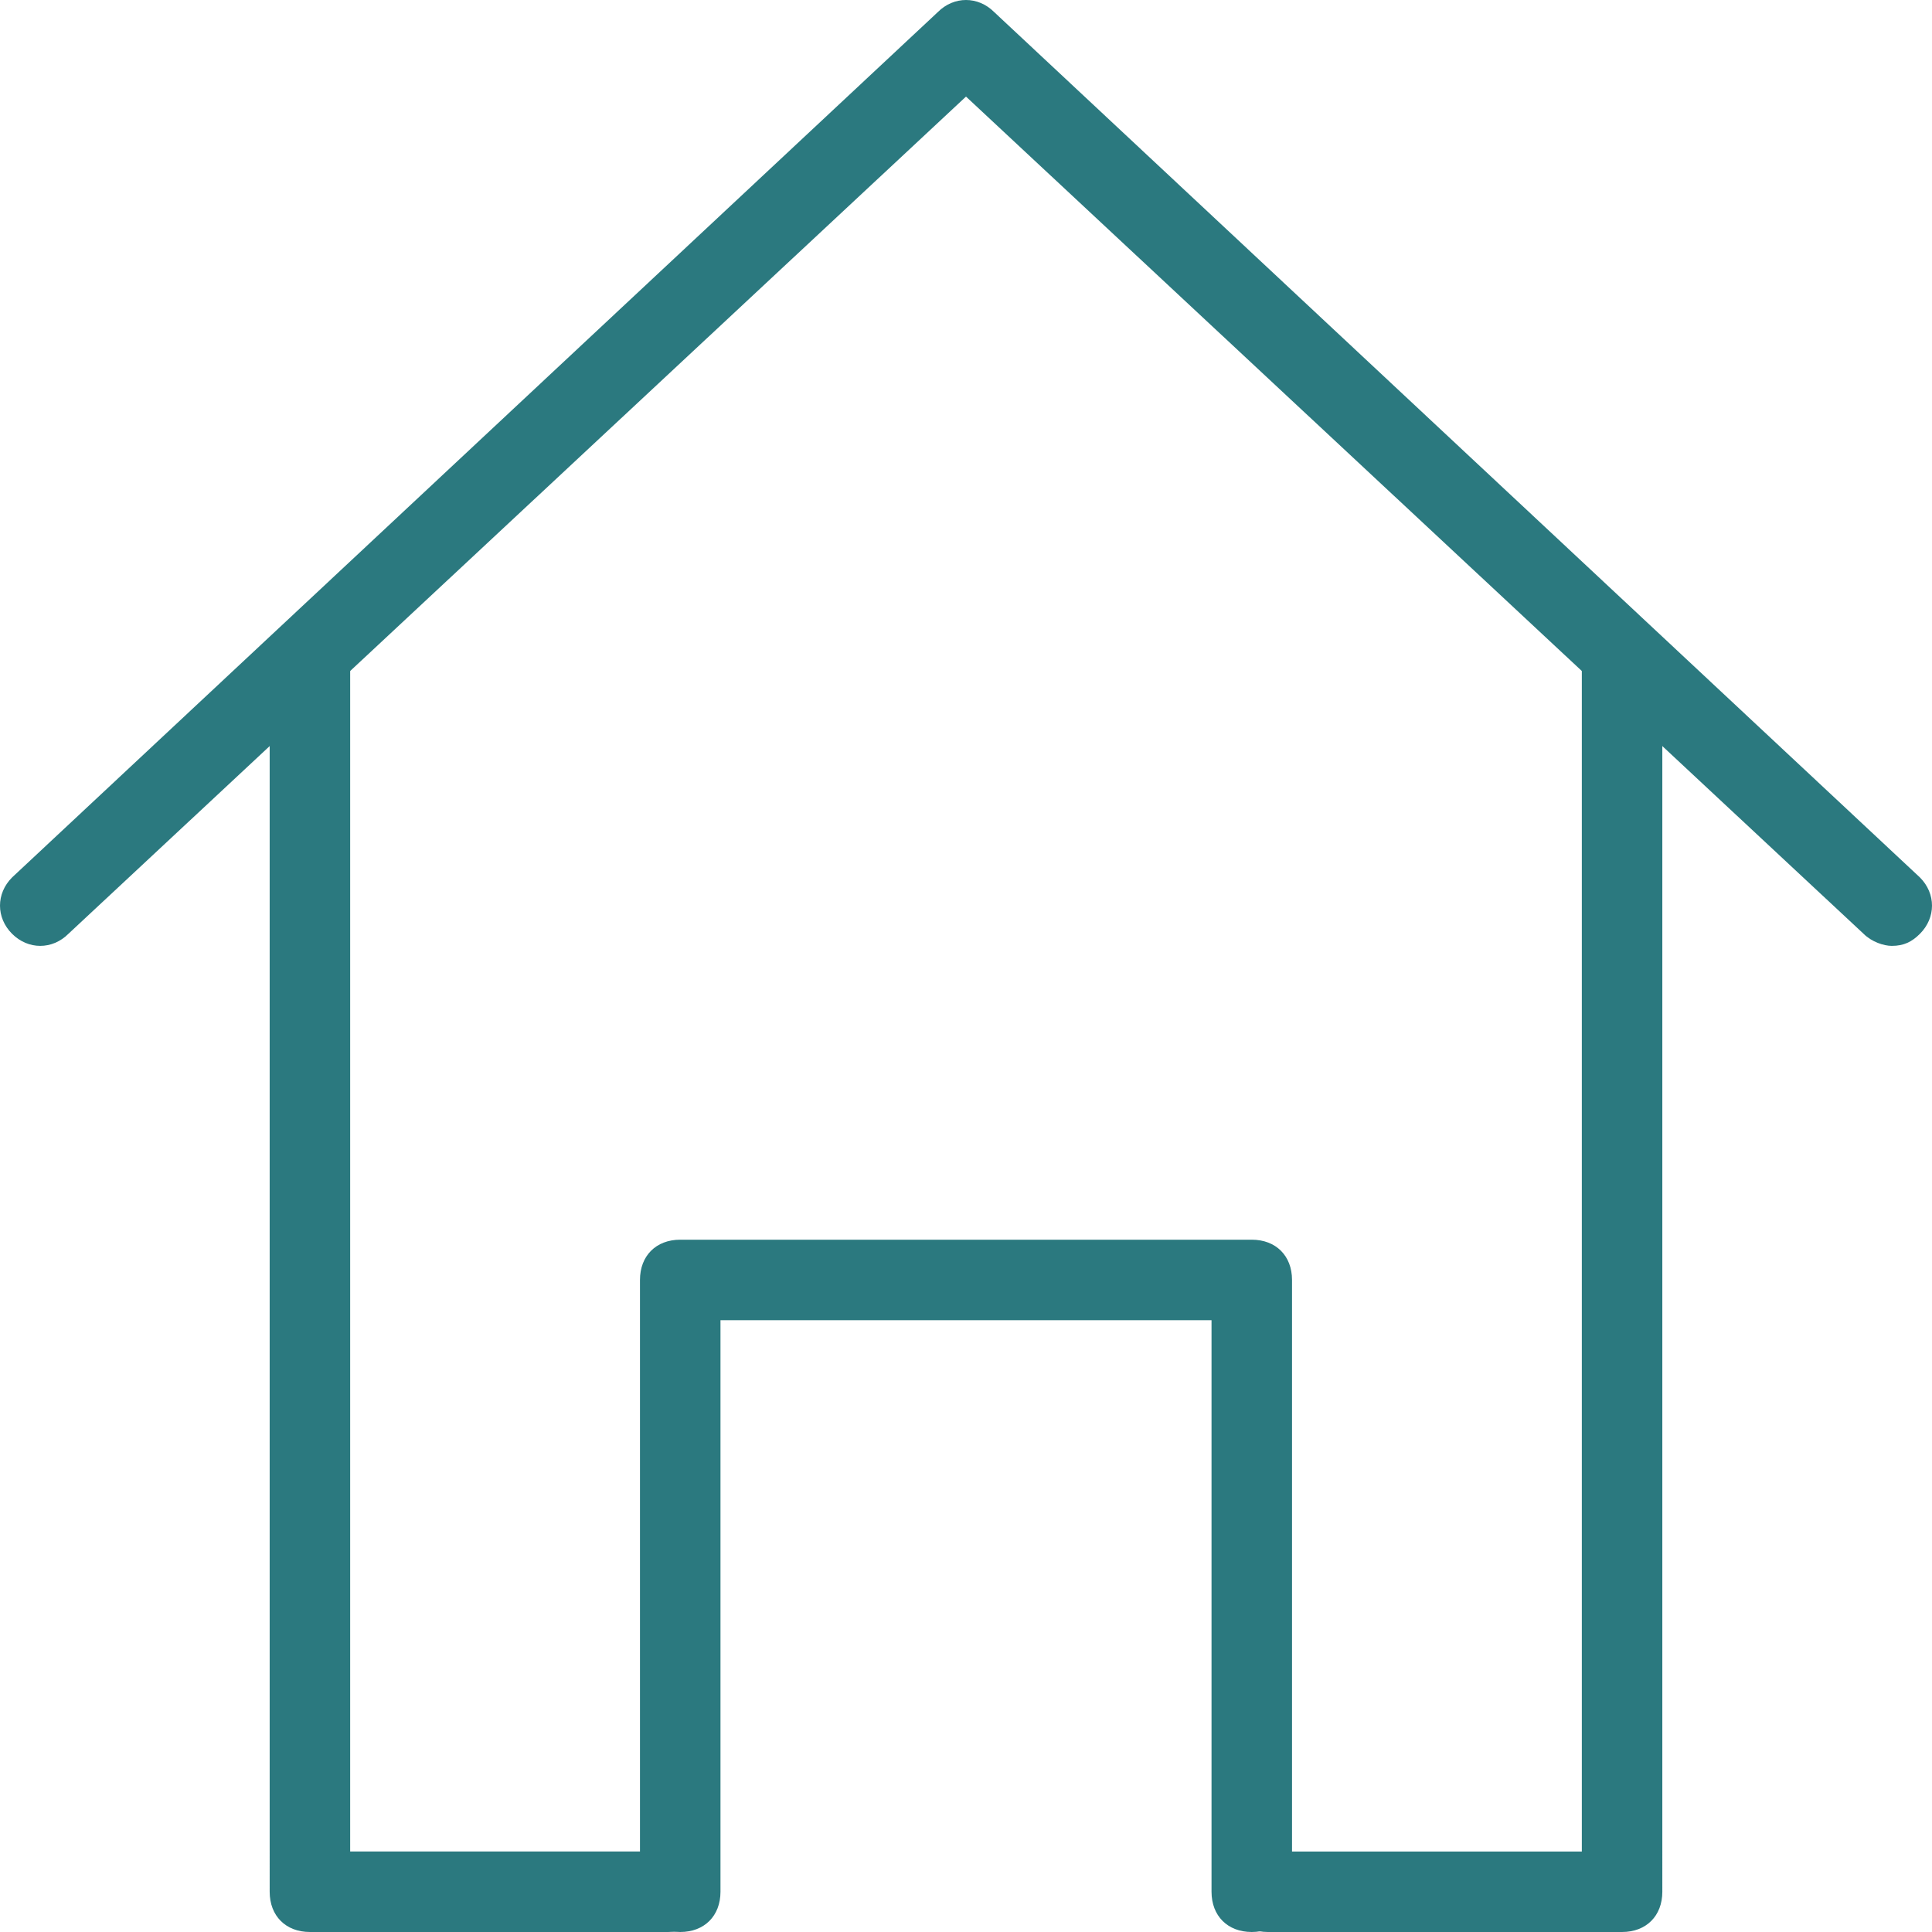
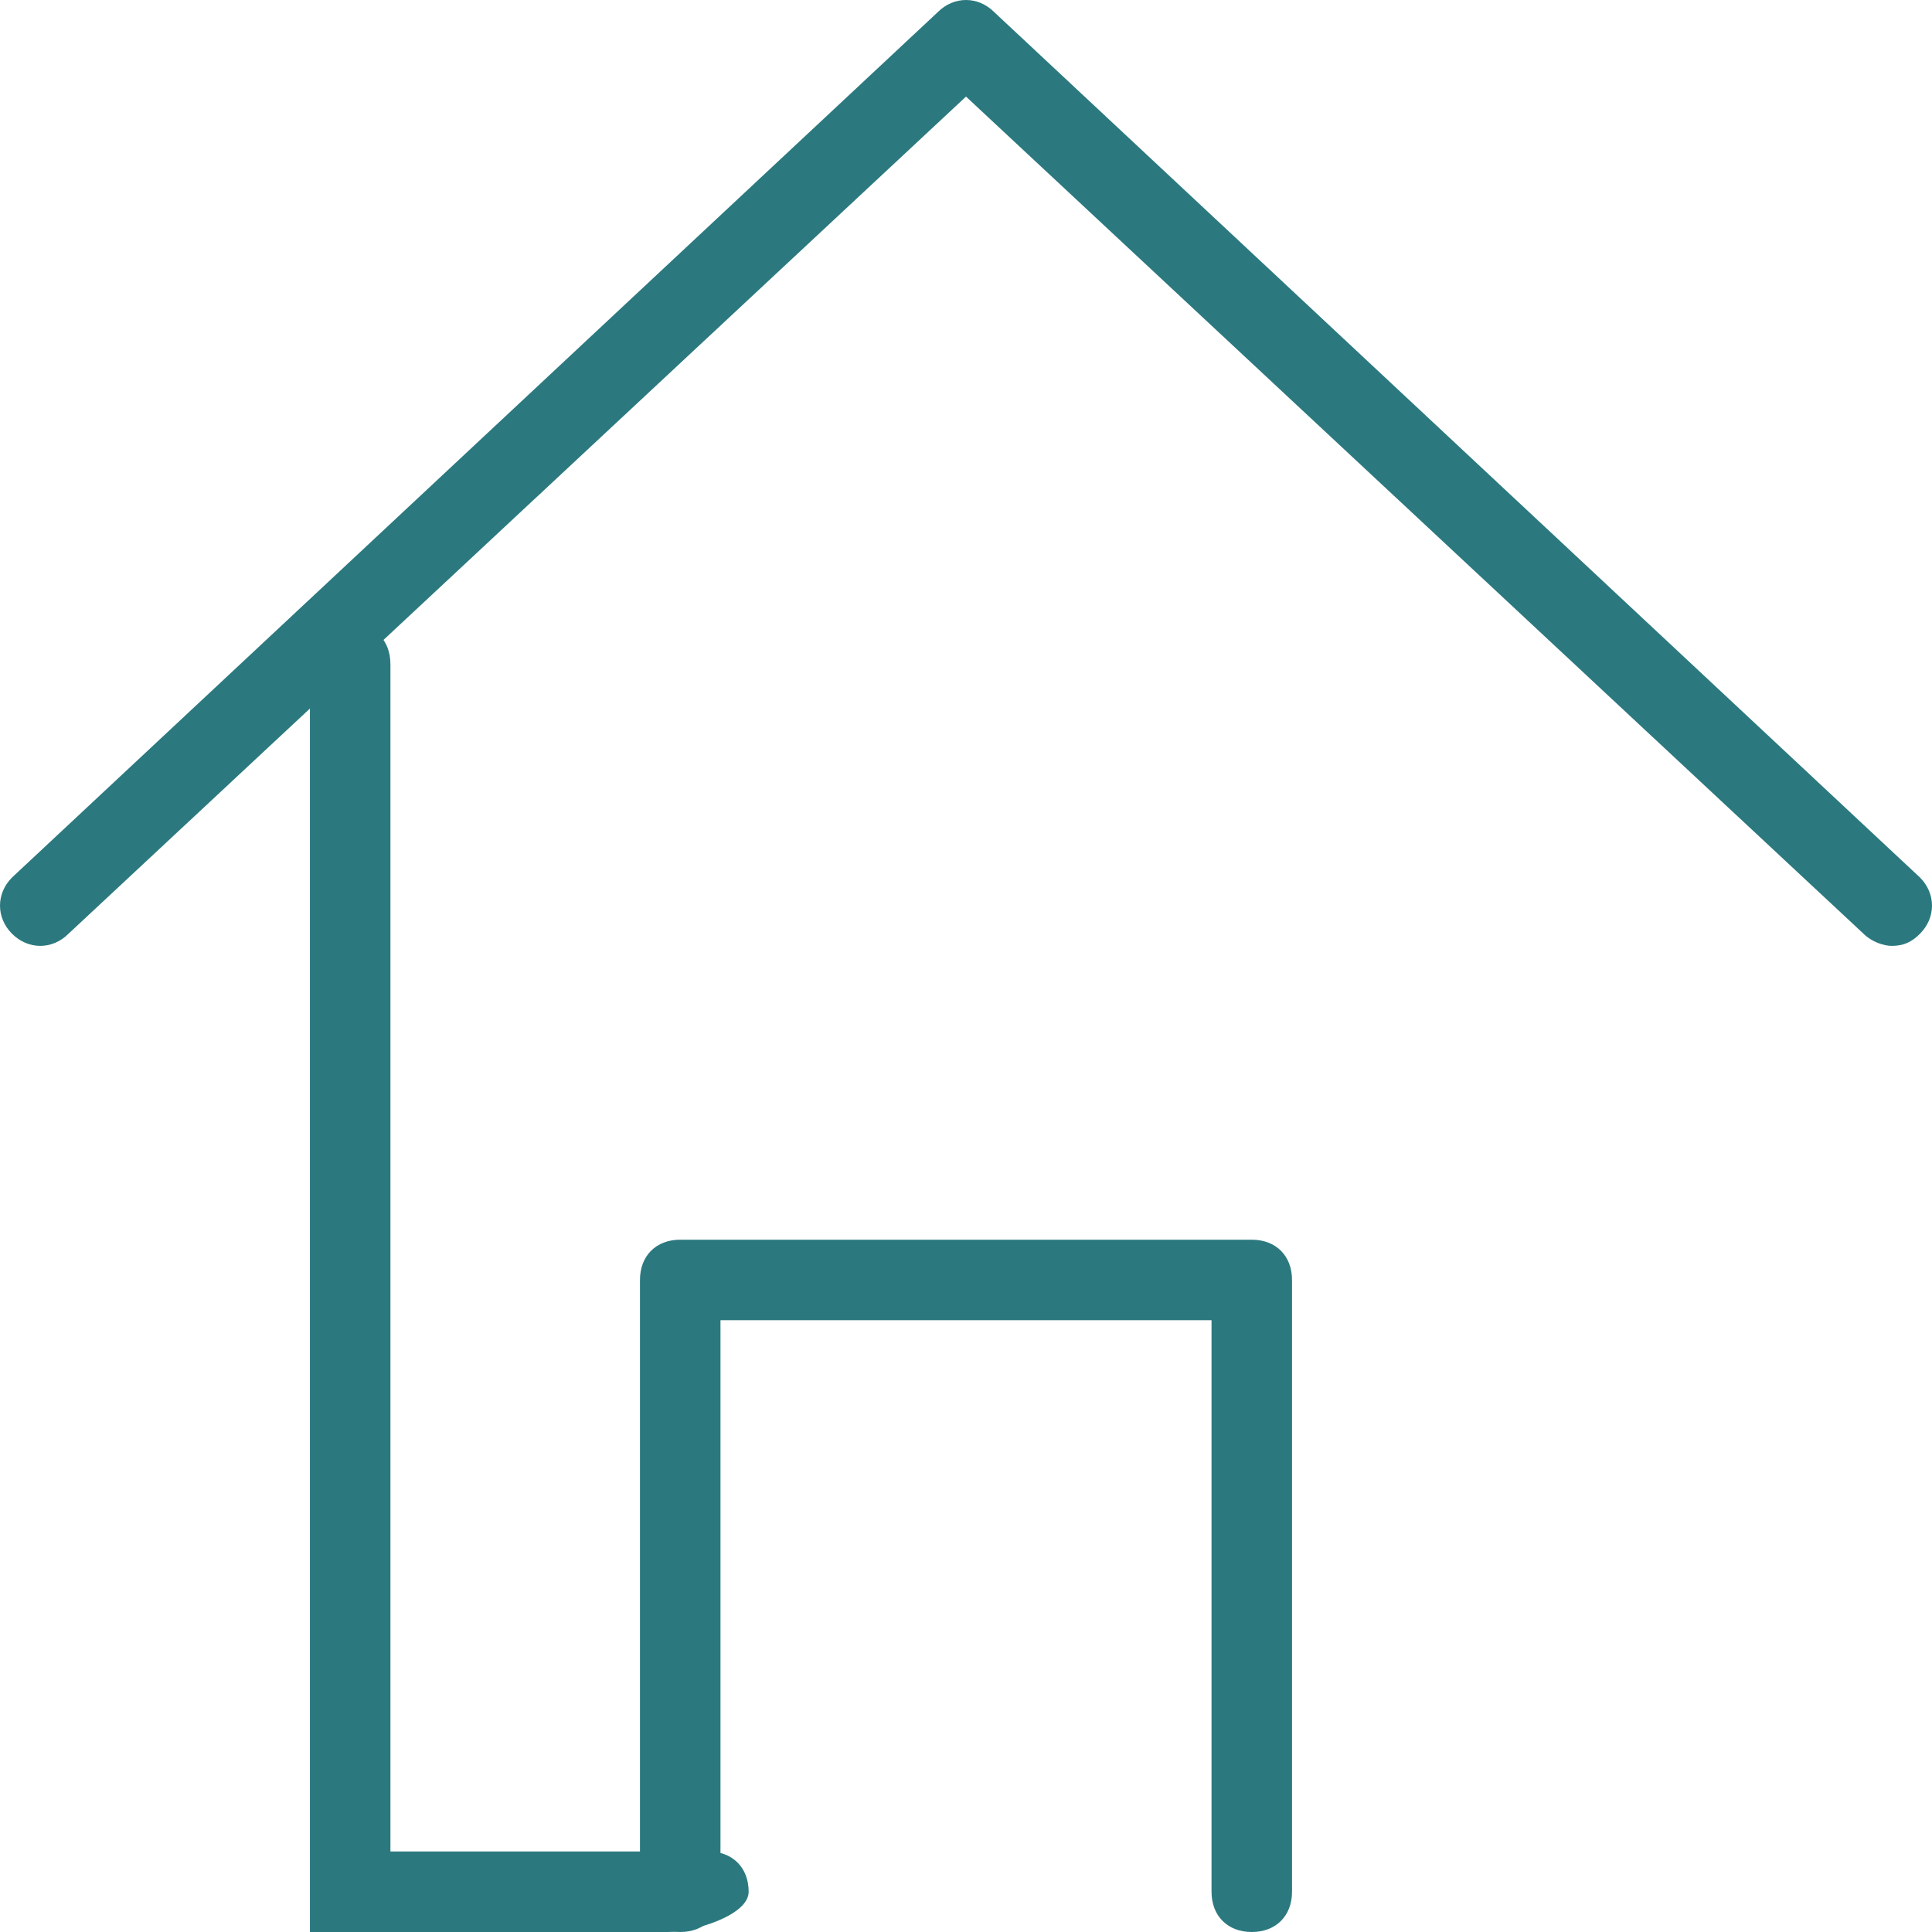
<svg xmlns="http://www.w3.org/2000/svg" version="1.1" id="Layer_1" x="0px" y="0px" viewBox="0 0 48 48" style="enable-background:new 0 0 48 48;" xml:space="preserve" width="70" height="70">
  <style type="text/css">
	.st0{fill:#2B797F;}
</style>
  <g>
    <path class="st0" d="M47,23.5c-0.2,0-0.5-0.1-0.7-0.3L24,2.4L1.7,23.2c-0.4,0.4-1,0.4-1.4,0s-0.4-1,0-1.4l23-21.5   c0.4-0.4,1-0.4,1.4,0l23,21.5c0.4,0.4,0.4,1,0,1.4C47.5,23.4,47.3,23.5,47,23.5z" />
-     <path class="st0" d="M16.6,48H7.7c-0.6,0-1-0.4-1-1V16.5c0-0.6,0.4-1,1-1s1,0.4,1,1V46h7.9c0.6,0,1,0.4,1,1S17.2,48,16.6,48z" />
-     <path class="st0" d="M40.3,48h-8.8c-0.6,0-1-0.4-1-1s0.4-1,1-1h7.8V16.5c0-0.6,0.4-1,1-1s1,0.4,1,1V47C41.3,47.6,40.9,48,40.3,48z" />
+     <path class="st0" d="M16.6,48H7.7V16.5c0-0.6,0.4-1,1-1s1,0.4,1,1V46h7.9c0.6,0,1,0.4,1,1S17.2,48,16.6,48z" />
    <path class="st0" d="M31.1,48c-0.6,0-1-0.4-1-1V32.8H17.9V47c0,0.6-0.4,1-1,1s-1-0.4-1-1V31.8c0-0.6,0.4-1,1-1h14.2   c0.6,0,1,0.4,1,1V47C32.1,47.6,31.7,48,31.1,48z" />
  </g>
</svg>